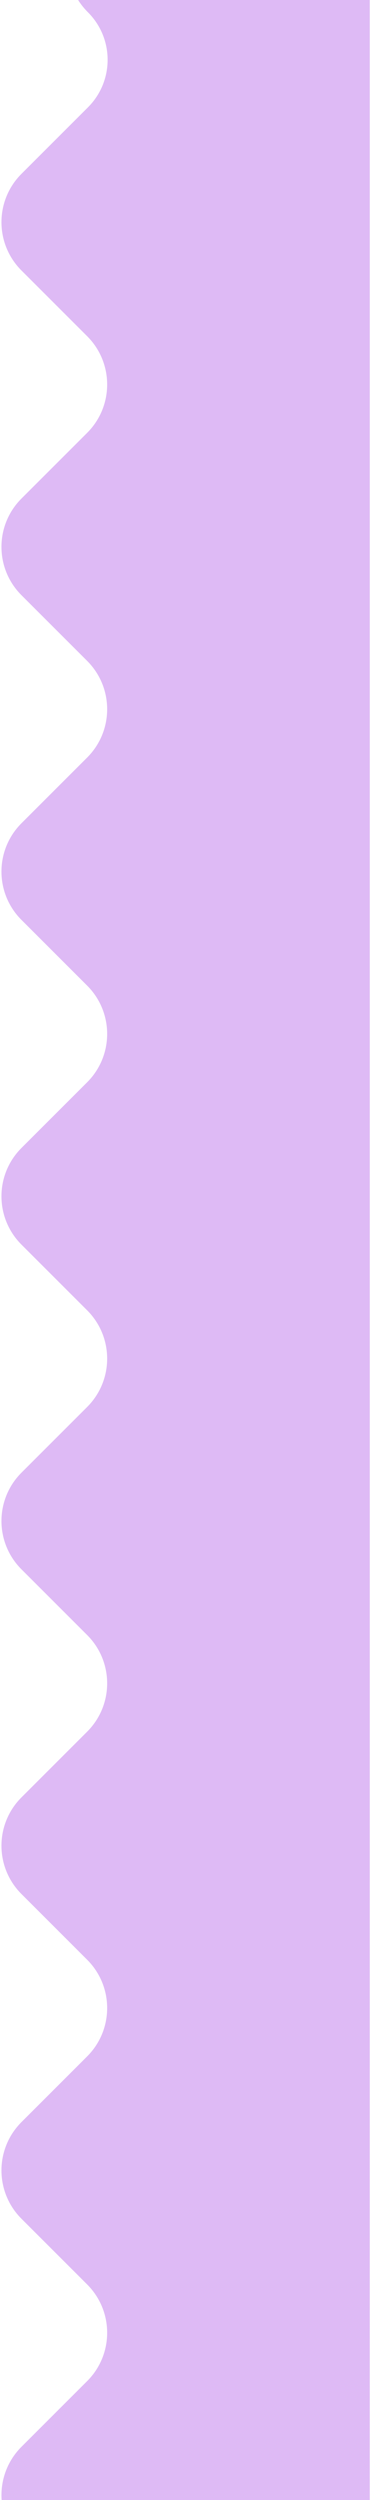
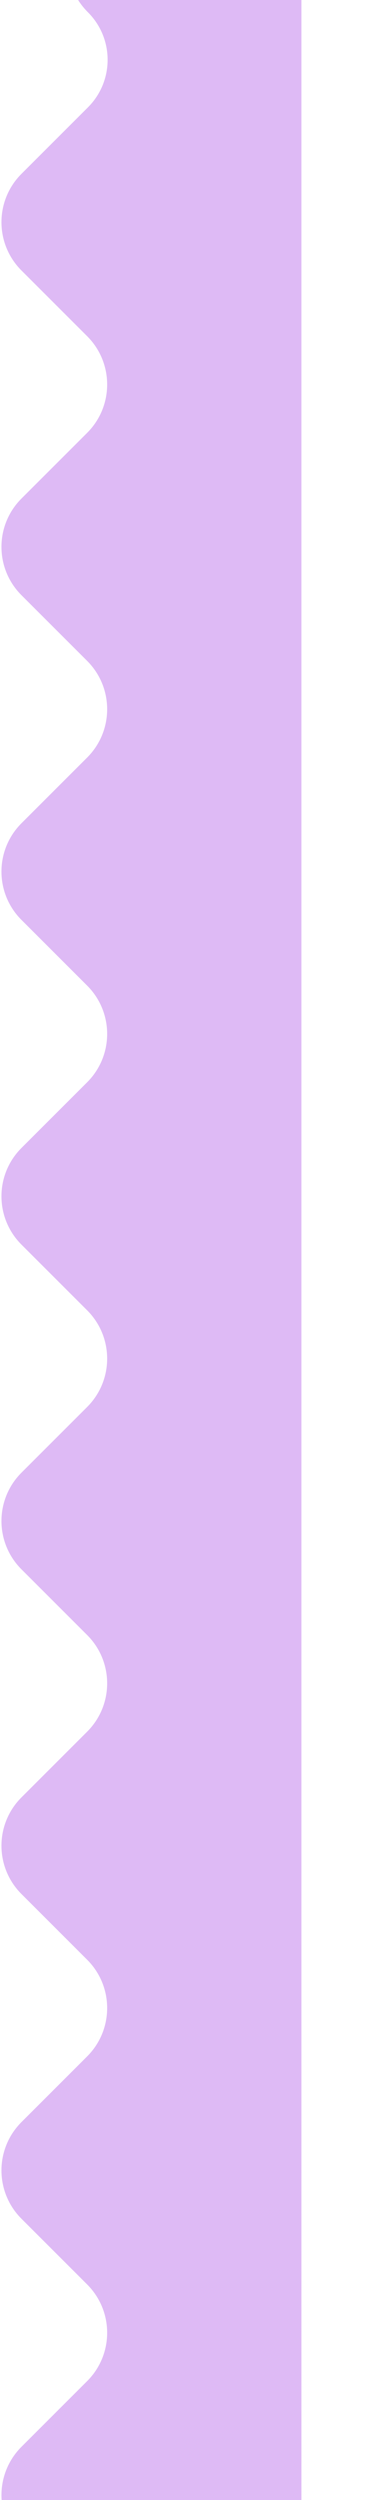
<svg xmlns="http://www.w3.org/2000/svg" width="152" height="1024" viewBox="0 0 152 1024" fill="none">
-   <path d="M8.799 71.201L36.023 43.977C46.78 33.22 46.78 15.78 36.023 5.023C18.67 -12.33 30.96 -42 55.5 -42H123.5C138.964 -42 151.5 -29.464 151.5 -14V1060.5C151.5 1075.96 138.964 1088.5 123.5 1088.5H67.098C59.672 1088.5 52.55 1085.55 47.299 1080.3L8.799 1041.8C-2.136 1030.86 -2.136 1013.14 8.799 1002.2L35.701 975.299C46.636 964.364 46.636 946.636 35.701 935.701L8.799 908.799C-2.136 897.864 -2.136 880.136 8.799 869.201L35.701 842.299C46.636 831.364 46.636 813.636 35.701 802.701L8.799 775.799C-2.136 764.864 -2.136 747.136 8.799 736.201L35.701 709.299C46.636 698.364 46.636 680.636 35.701 669.701L8.799 642.799C-2.136 631.864 -2.136 614.136 8.799 603.201L35.701 576.299C46.636 565.364 46.636 547.636 35.701 536.701L8.799 509.799C-2.136 498.864 -2.136 481.136 8.799 470.201L35.701 443.299C46.636 432.364 46.636 414.636 35.701 403.701L8.799 376.799C-2.136 365.864 -2.136 348.136 8.799 337.201L35.701 310.299C46.636 299.364 46.636 281.636 35.701 270.701L8.799 243.799C-2.136 232.864 -2.136 215.136 8.799 204.201L35.701 177.299C46.636 166.364 46.636 148.636 35.701 137.701L8.799 110.799C-2.136 99.864 -2.136 82.136 8.799 71.201Z" fill="#DEBAF5" />
+   <path d="M8.799 71.201L36.023 43.977C46.78 33.22 46.78 15.78 36.023 5.023C18.67 -12.33 30.96 -42 55.5 -42H123.5V1060.5C151.5 1075.96 138.964 1088.5 123.5 1088.5H67.098C59.672 1088.5 52.55 1085.55 47.299 1080.3L8.799 1041.8C-2.136 1030.86 -2.136 1013.14 8.799 1002.2L35.701 975.299C46.636 964.364 46.636 946.636 35.701 935.701L8.799 908.799C-2.136 897.864 -2.136 880.136 8.799 869.201L35.701 842.299C46.636 831.364 46.636 813.636 35.701 802.701L8.799 775.799C-2.136 764.864 -2.136 747.136 8.799 736.201L35.701 709.299C46.636 698.364 46.636 680.636 35.701 669.701L8.799 642.799C-2.136 631.864 -2.136 614.136 8.799 603.201L35.701 576.299C46.636 565.364 46.636 547.636 35.701 536.701L8.799 509.799C-2.136 498.864 -2.136 481.136 8.799 470.201L35.701 443.299C46.636 432.364 46.636 414.636 35.701 403.701L8.799 376.799C-2.136 365.864 -2.136 348.136 8.799 337.201L35.701 310.299C46.636 299.364 46.636 281.636 35.701 270.701L8.799 243.799C-2.136 232.864 -2.136 215.136 8.799 204.201L35.701 177.299C46.636 166.364 46.636 148.636 35.701 137.701L8.799 110.799C-2.136 99.864 -2.136 82.136 8.799 71.201Z" fill="#DEBAF5" />
</svg>